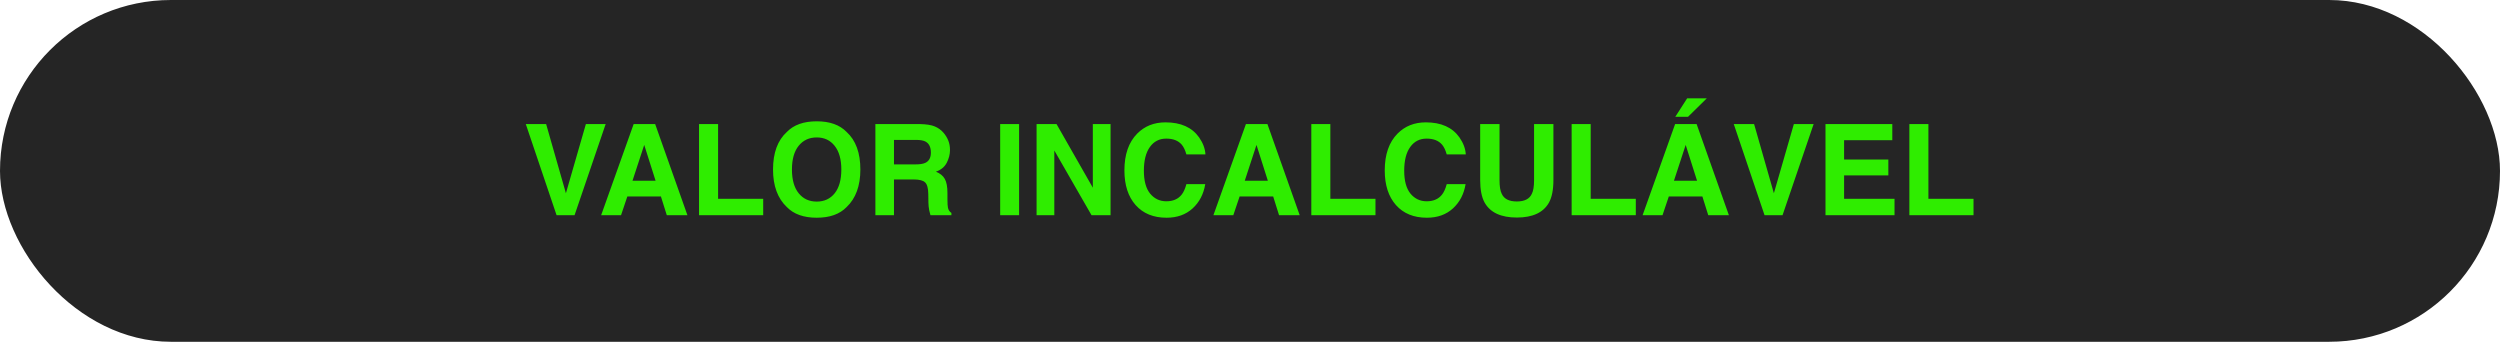
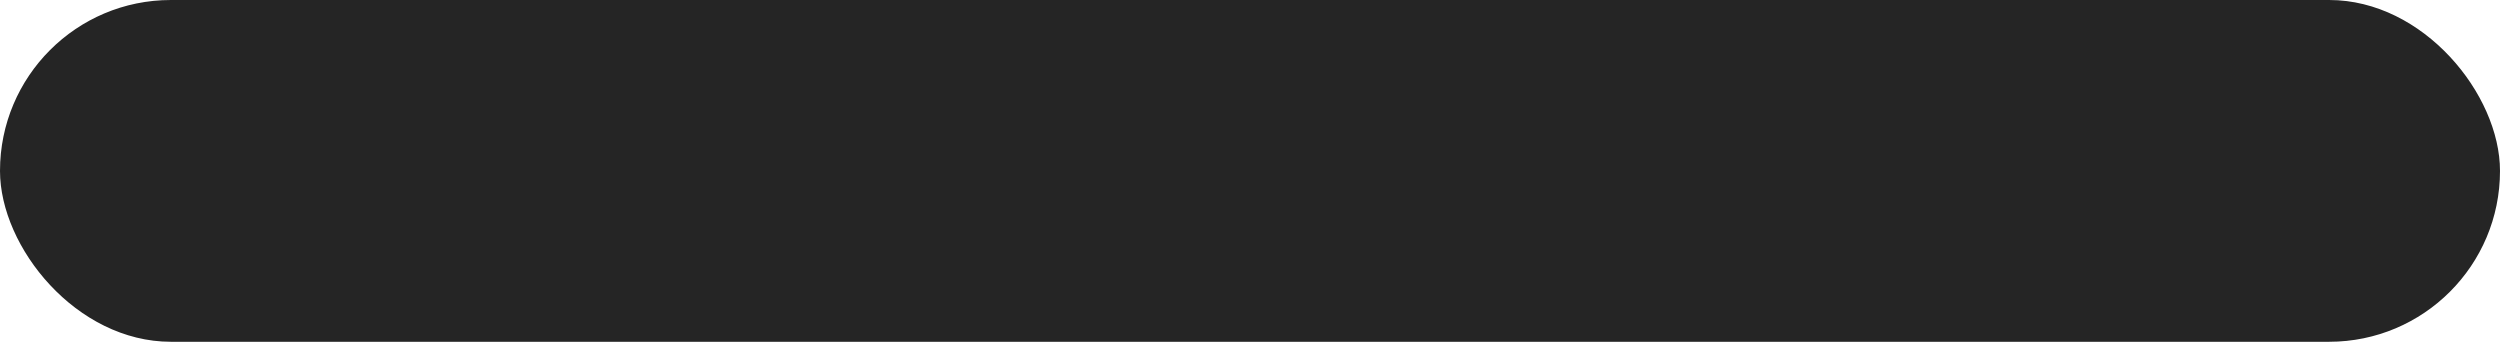
<svg xmlns="http://www.w3.org/2000/svg" width="395" height="54" viewBox="0 0 395 54" fill="none">
  <rect width="395" height="54" rx="27" fill="#252525" />
-   <path d="M83.076 19.605H86.289L89.414 30.533L92.568 19.605H95.693L90.781 34H87.939L83.076 19.605ZM104.424 31.041H99.121L98.125 34H94.981L100.117 19.605H103.516L108.613 34H105.352L104.424 31.041ZM103.584 28.561L101.787 22.896L99.932 28.561H103.584ZM110.449 19.605H113.457V31.412H120.586V34H110.449V19.605ZM129.043 34.4C126.986 34.4 125.413 33.84 124.326 32.721C122.868 31.347 122.139 29.368 122.139 26.783C122.139 24.146 122.868 22.167 124.326 20.846C125.413 19.726 126.986 19.166 129.043 19.166C131.1 19.166 132.673 19.726 133.76 20.846C135.212 22.167 135.938 24.146 135.938 26.783C135.938 29.368 135.212 31.347 133.76 32.721C132.673 33.84 131.1 34.4 129.043 34.4ZM131.885 30.533C132.581 29.654 132.93 28.404 132.93 26.783C132.93 25.169 132.578 23.922 131.875 23.043C131.178 22.158 130.234 21.715 129.043 21.715C127.852 21.715 126.901 22.154 126.191 23.033C125.482 23.912 125.127 25.162 125.127 26.783C125.127 28.404 125.482 29.654 126.191 30.533C126.901 31.412 127.852 31.852 129.043 31.852C130.234 31.852 131.182 31.412 131.885 30.533ZM144.355 28.355H141.25V34H138.311V19.605H145.371C146.38 19.625 147.155 19.749 147.695 19.977C148.242 20.204 148.704 20.54 149.082 20.982C149.395 21.347 149.642 21.751 149.824 22.193C150.007 22.636 150.098 23.141 150.098 23.707C150.098 24.391 149.925 25.064 149.58 25.729C149.235 26.386 148.665 26.852 147.871 27.125C148.535 27.392 149.004 27.773 149.277 28.268C149.557 28.756 149.697 29.505 149.697 30.514V31.48C149.697 32.138 149.723 32.584 149.775 32.818C149.854 33.19 150.036 33.463 150.322 33.639V34H147.012C146.921 33.681 146.855 33.424 146.816 33.228C146.738 32.825 146.696 32.411 146.689 31.988L146.67 30.65C146.657 29.732 146.488 29.12 146.162 28.814C145.843 28.509 145.241 28.355 144.355 28.355ZM146.182 25.738C146.781 25.465 147.08 24.924 147.08 24.117C147.08 23.245 146.79 22.659 146.211 22.359C145.885 22.19 145.397 22.105 144.746 22.105H141.25V25.973H144.658C145.335 25.973 145.843 25.895 146.182 25.738ZM158.027 19.605H161.016V34H158.027V19.605ZM175.469 34H172.461L166.582 23.775V34H163.779V19.605H166.934L172.666 29.654V19.605H175.469V34ZM188.438 32.926C187.363 33.909 185.99 34.4 184.316 34.4C182.246 34.4 180.618 33.736 179.434 32.408C178.249 31.074 177.656 29.244 177.656 26.92C177.656 24.407 178.33 22.47 179.678 21.109C180.85 19.924 182.34 19.332 184.15 19.332C186.572 19.332 188.343 20.126 189.463 21.715C190.081 22.607 190.413 23.502 190.459 24.4H187.451C187.256 23.71 187.005 23.189 186.699 22.838C186.152 22.213 185.342 21.9 184.268 21.9C183.174 21.9 182.311 22.343 181.68 23.229C181.048 24.107 180.732 25.354 180.732 26.969C180.732 28.583 181.064 29.794 181.729 30.602C182.399 31.402 183.249 31.803 184.277 31.803C185.332 31.803 186.136 31.458 186.689 30.768C186.995 30.396 187.249 29.84 187.451 29.098H190.43C190.169 30.667 189.505 31.943 188.438 32.926ZM201.162 31.041H195.859L194.863 34H191.719L196.855 19.605H200.254L205.352 34H202.09L201.162 31.041ZM200.322 28.561L198.525 22.896L196.67 28.561H200.322ZM207.188 19.605H210.195V31.412H217.324V34H207.188V19.605ZM229.57 32.926C228.496 33.909 227.122 34.4 225.449 34.4C223.379 34.4 221.751 33.736 220.566 32.408C219.382 31.074 218.789 29.244 218.789 26.92C218.789 24.407 219.463 22.47 220.811 21.109C221.982 19.924 223.473 19.332 225.283 19.332C227.705 19.332 229.476 20.126 230.596 21.715C231.214 22.607 231.546 23.502 231.592 24.4H228.584C228.389 23.71 228.138 23.189 227.832 22.838C227.285 22.213 226.475 21.9 225.4 21.9C224.307 21.9 223.444 22.343 222.812 23.229C222.181 24.107 221.865 25.354 221.865 26.969C221.865 28.583 222.197 29.794 222.861 30.602C223.532 31.402 224.382 31.803 225.41 31.803C226.465 31.803 227.269 31.458 227.822 30.768C228.128 30.396 228.382 29.84 228.584 29.098H231.562C231.302 30.667 230.638 31.943 229.57 32.926ZM242.383 28.453V19.605H245.439V28.453C245.439 29.983 245.202 31.174 244.727 32.027C243.841 33.59 242.152 34.371 239.658 34.371C237.165 34.371 235.472 33.59 234.58 32.027C234.105 31.174 233.867 29.983 233.867 28.453V19.605H236.924V28.453C236.924 29.443 237.041 30.165 237.275 30.621C237.64 31.428 238.434 31.832 239.658 31.832C240.876 31.832 241.667 31.428 242.031 30.621C242.266 30.165 242.383 29.443 242.383 28.453ZM248.32 19.605H251.328V31.412H258.457V34H248.32V19.605ZM268.975 31.041H263.672L262.676 34H259.531L264.668 19.605H268.066L273.164 34H269.902L268.975 31.041ZM268.135 28.561L266.338 22.896L264.482 28.561H268.135ZM264.697 18.453L266.572 15.533H269.678L266.709 18.453H264.697ZM273.936 19.605H277.148L280.273 30.533L283.428 19.605H286.553L281.641 34H278.799L273.936 19.605ZM298.359 27.711H291.367V31.412H299.336V34H288.428V19.605H298.984V22.154H291.367V25.211H298.359V27.711ZM301.68 19.605H304.688V31.412H311.816V34H301.68V19.605Z" fill="#2FED00" />
</svg>